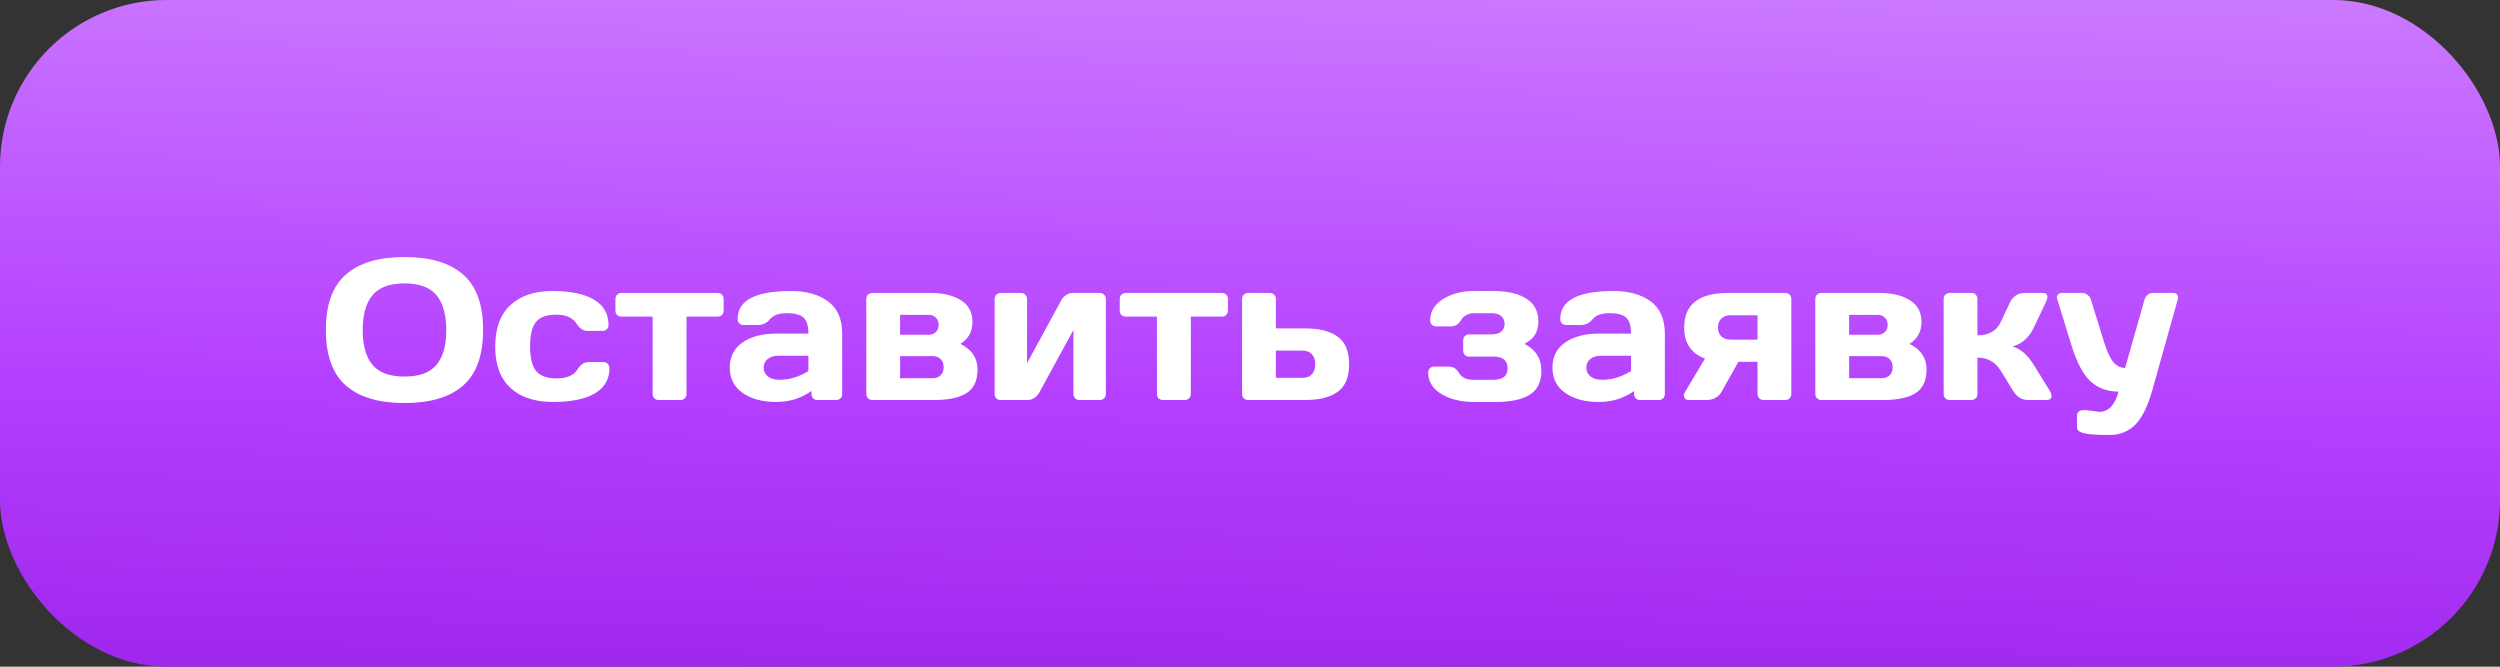
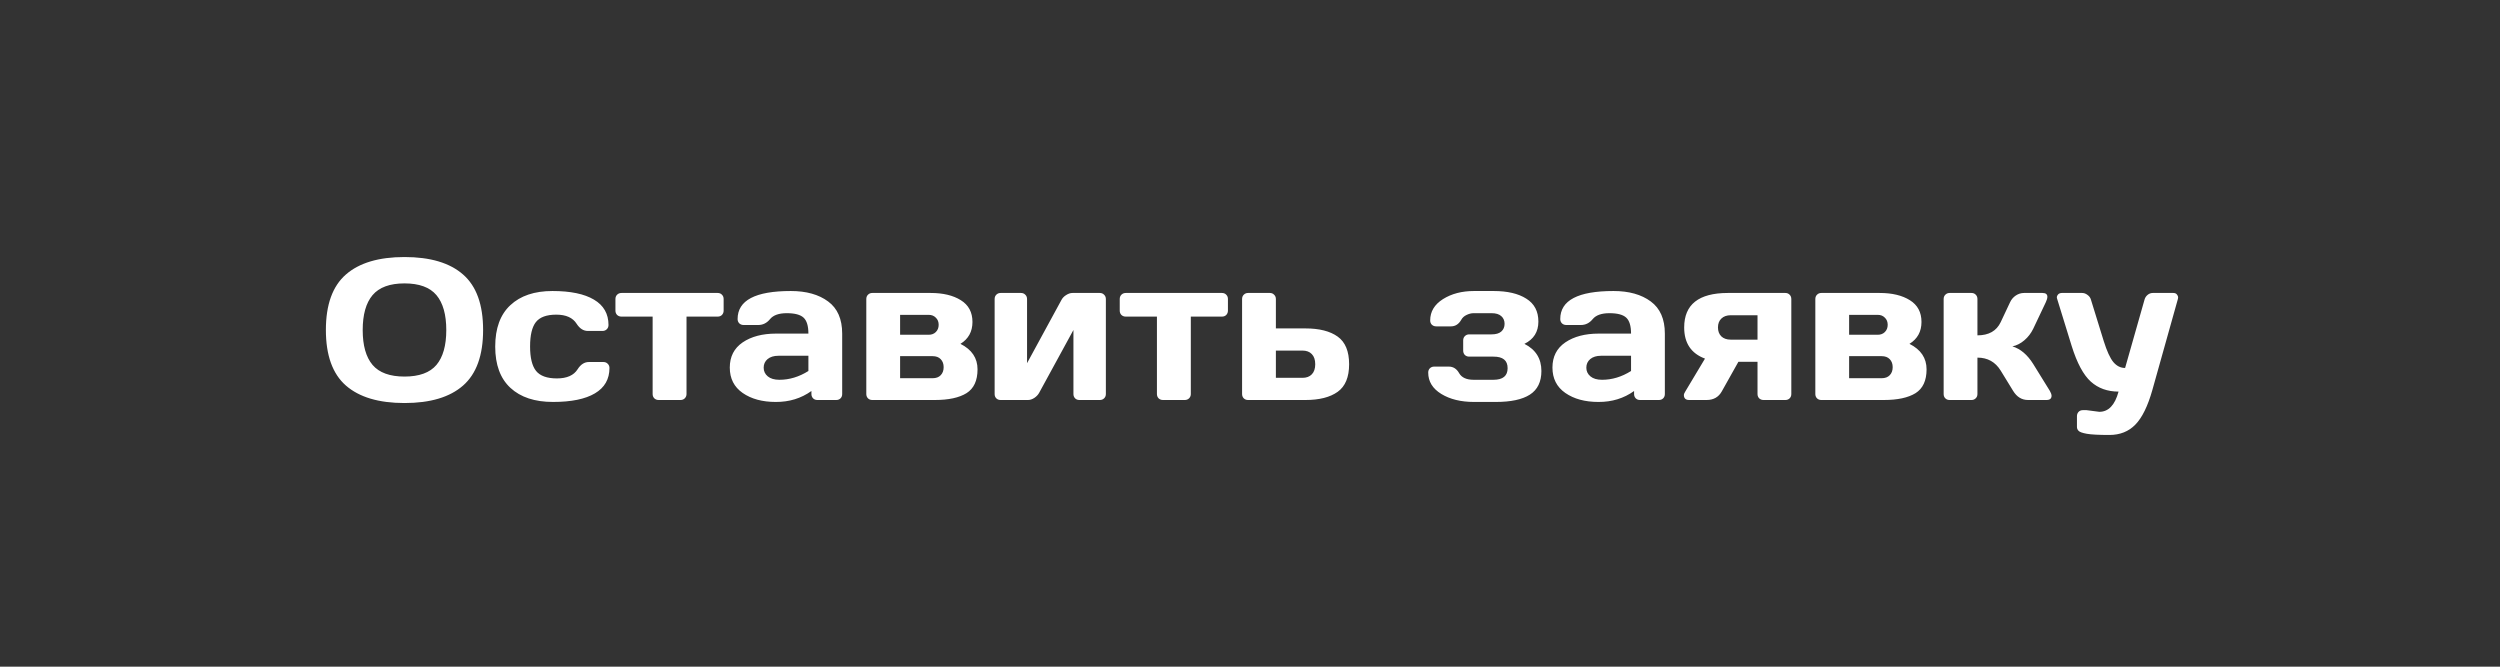
<svg xmlns="http://www.w3.org/2000/svg" width="150" height="40" viewBox="0 0 150 40" fill="none">
  <rect x="0" y="0" width="150" height="40" fill="#333333" stroke="none" />
-   <rect width="150" height="40" rx="10" fill="url(#paint0_linear_232_26)" />
  <path d="M27.785 23.133C26.988 23.832 25.816 24.182 24.27 24.182C22.727 24.182 21.555 23.832 20.754 23.133C19.953 22.43 19.553 21.318 19.553 19.799C19.553 18.279 19.953 17.17 20.754 16.471C21.555 15.771 22.727 15.422 24.27 15.422C25.816 15.422 26.988 15.771 27.785 16.471C28.586 17.17 28.986 18.279 28.986 19.799C28.986 21.318 28.586 22.43 27.785 23.133ZM26.186 17.707C25.791 17.238 25.152 17.004 24.27 17.004C23.391 17.004 22.752 17.238 22.354 17.707C21.959 18.176 21.762 18.875 21.762 19.805C21.762 20.73 21.959 21.428 22.354 21.896C22.752 22.361 23.391 22.594 24.27 22.594C25.152 22.594 25.791 22.361 26.186 21.896C26.58 21.428 26.777 20.73 26.777 19.805C26.777 18.875 26.58 18.176 26.186 17.707ZM33.182 24.117C32.088 24.117 31.236 23.836 30.627 23.273C30.018 22.711 29.713 21.885 29.713 20.795C29.713 19.701 30.016 18.873 30.621 18.311C31.227 17.744 32.068 17.461 33.147 17.461C34.228 17.461 35.059 17.633 35.637 17.977C36.219 18.32 36.51 18.828 36.51 19.5C36.51 19.605 36.475 19.691 36.404 19.758C36.338 19.824 36.252 19.857 36.147 19.857H35.273C35.008 19.857 34.783 19.715 34.6 19.43C34.369 19.062 33.961 18.879 33.375 18.879C32.793 18.879 32.385 19.029 32.15 19.33C31.92 19.627 31.805 20.113 31.805 20.789C31.805 21.465 31.924 21.953 32.162 22.254C32.404 22.555 32.822 22.705 33.416 22.705C34.014 22.705 34.428 22.521 34.658 22.154C34.842 21.865 35.066 21.721 35.332 21.721H36.205C36.31 21.721 36.397 21.756 36.463 21.826C36.533 21.893 36.568 21.977 36.568 22.078C36.568 22.75 36.277 23.258 35.695 23.602C35.117 23.945 34.279 24.117 33.182 24.117ZM36.926 18.639V17.941C36.926 17.836 36.959 17.75 37.025 17.684C37.096 17.613 37.184 17.578 37.289 17.578H43.06C43.166 17.578 43.252 17.613 43.318 17.684C43.385 17.75 43.418 17.836 43.418 17.941V18.639C43.418 18.74 43.385 18.826 43.318 18.896C43.252 18.963 43.166 18.996 43.06 18.996H41.191V23.643C41.191 23.744 41.156 23.83 41.086 23.9C41.02 23.967 40.934 24 40.828 24H39.522C39.416 24 39.328 23.967 39.258 23.9C39.191 23.83 39.158 23.744 39.158 23.643V18.996H37.289C37.184 18.996 37.096 18.963 37.025 18.896C36.959 18.826 36.926 18.74 36.926 18.639ZM44.56 23.578C44.045 23.219 43.787 22.711 43.787 22.055C43.787 21.398 44.045 20.895 44.56 20.543C45.08 20.191 45.748 20.016 46.565 20.016H48.504C48.504 19.559 48.408 19.24 48.217 19.061C48.025 18.881 47.69 18.791 47.209 18.791C46.732 18.791 46.397 18.91 46.201 19.148C46.01 19.383 45.773 19.5 45.492 19.5H44.619C44.514 19.5 44.426 19.467 44.355 19.4C44.289 19.33 44.256 19.244 44.256 19.143C44.256 18.021 45.32 17.461 47.449 17.461C48.379 17.461 49.125 17.67 49.688 18.088C50.25 18.502 50.531 19.145 50.531 20.016V23.643C50.531 23.748 50.498 23.834 50.432 23.9C50.365 23.967 50.279 24 50.174 24H49.043C48.938 24 48.852 23.967 48.785 23.9C48.719 23.83 48.685 23.744 48.685 23.643V23.461C48.068 23.902 47.355 24.121 46.547 24.117C45.742 24.117 45.08 23.938 44.56 23.578ZM46.705 21.346C46.432 21.346 46.215 21.412 46.055 21.545C45.898 21.678 45.82 21.85 45.82 22.061C45.82 22.271 45.902 22.445 46.066 22.582C46.23 22.719 46.463 22.787 46.764 22.787C47.365 22.787 47.945 22.611 48.504 22.26V21.346H46.705ZM51.978 23.643V17.941C51.978 17.836 52.012 17.75 52.078 17.684C52.148 17.613 52.234 17.578 52.336 17.578H55.84C56.586 17.578 57.19 17.723 57.65 18.012C58.115 18.301 58.348 18.736 58.348 19.318C58.348 19.896 58.107 20.334 57.627 20.631C58.31 20.975 58.652 21.484 58.652 22.16C58.652 22.836 58.432 23.312 57.99 23.59C57.549 23.863 56.916 24 56.092 24H52.336C52.234 24 52.148 23.967 52.078 23.9C52.012 23.83 51.978 23.744 51.978 23.643ZM54.006 22.693H55.951C56.166 22.693 56.33 22.633 56.443 22.512C56.56 22.391 56.619 22.23 56.619 22.031C56.619 21.832 56.56 21.672 56.443 21.551C56.33 21.43 56.166 21.369 55.951 21.369H54.006V22.693ZM54.006 20.086H55.723C55.898 20.086 56.041 20.031 56.15 19.922C56.264 19.809 56.32 19.664 56.32 19.488C56.32 19.312 56.264 19.17 56.15 19.061C56.041 18.947 55.898 18.891 55.723 18.891H54.006V20.086ZM59.678 23.643V17.941C59.678 17.836 59.711 17.75 59.777 17.684C59.848 17.613 59.934 17.578 60.035 17.578H61.26C61.365 17.578 61.451 17.613 61.518 17.684C61.588 17.75 61.623 17.836 61.623 17.941V21.791L63.685 18C63.748 17.879 63.844 17.779 63.973 17.701C64.102 17.619 64.227 17.578 64.348 17.578H65.988C66.094 17.578 66.18 17.613 66.246 17.684C66.316 17.75 66.352 17.836 66.352 17.941V23.643C66.352 23.748 66.316 23.834 66.246 23.9C66.18 23.967 66.094 24 65.988 24H64.764C64.658 24 64.572 23.967 64.506 23.9C64.439 23.83 64.406 23.744 64.406 23.643V19.799L62.344 23.578C62.281 23.691 62.185 23.791 62.057 23.877C61.928 23.959 61.803 24 61.682 24H60.035C59.93 24 59.844 23.967 59.777 23.9C59.711 23.834 59.678 23.748 59.678 23.643ZM67.184 18.639V17.941C67.184 17.836 67.217 17.75 67.283 17.684C67.353 17.613 67.441 17.578 67.547 17.578H73.318C73.424 17.578 73.51 17.613 73.576 17.684C73.643 17.75 73.676 17.836 73.676 17.941V18.639C73.676 18.74 73.643 18.826 73.576 18.896C73.51 18.963 73.424 18.996 73.318 18.996H71.449V23.643C71.449 23.744 71.414 23.83 71.344 23.9C71.277 23.967 71.191 24 71.086 24H69.779C69.674 24 69.586 23.967 69.516 23.9C69.449 23.83 69.416 23.744 69.416 23.643V18.996H67.547C67.441 18.996 67.353 18.963 67.283 18.896C67.217 18.826 67.184 18.74 67.184 18.639ZM74.525 23.643V17.941C74.525 17.836 74.559 17.75 74.625 17.684C74.695 17.613 74.781 17.578 74.883 17.578H76.195C76.297 17.578 76.381 17.613 76.447 17.684C76.518 17.75 76.553 17.836 76.553 17.941V19.705H78.328C79.16 19.705 79.805 19.869 80.262 20.197C80.719 20.525 80.947 21.078 80.947 21.855C80.947 22.629 80.719 23.18 80.262 23.508C79.805 23.836 79.16 24 78.328 24H74.883C74.781 24 74.695 23.967 74.625 23.9C74.559 23.83 74.525 23.744 74.525 23.643ZM76.553 22.67H78.147C78.389 22.67 78.576 22.6 78.709 22.459C78.846 22.318 78.914 22.117 78.914 21.855C78.914 21.59 78.846 21.387 78.709 21.246C78.576 21.105 78.389 21.035 78.147 21.035H76.553V22.67ZM85.693 22.354C85.693 22.248 85.727 22.162 85.793 22.096C85.863 22.029 85.949 21.996 86.051 21.996H86.93C87.195 21.996 87.402 22.129 87.551 22.395C87.703 22.656 87.992 22.787 88.418 22.787H89.607C90.174 22.787 90.457 22.555 90.457 22.09C90.457 21.625 90.174 21.395 89.607 21.398H88.154C88.049 21.398 87.961 21.365 87.891 21.299C87.824 21.229 87.791 21.141 87.791 21.035V20.426C87.791 20.32 87.824 20.234 87.891 20.168C87.961 20.098 88.049 20.062 88.154 20.062H89.496C89.754 20.062 89.947 20.006 90.076 19.893C90.209 19.775 90.275 19.621 90.275 19.43C90.275 19.238 90.209 19.084 90.076 18.967C89.947 18.85 89.754 18.791 89.496 18.791H88.418C88.281 18.791 88.141 18.826 87.996 18.896C87.852 18.963 87.744 19.061 87.674 19.189C87.522 19.455 87.312 19.586 87.047 19.582H86.174C86.068 19.582 85.981 19.549 85.91 19.482C85.844 19.416 85.811 19.33 85.811 19.225C85.811 18.697 86.066 18.271 86.578 17.947C87.094 17.623 87.715 17.461 88.441 17.461H89.619C90.443 17.461 91.096 17.613 91.576 17.918C92.061 18.219 92.303 18.678 92.303 19.295C92.303 19.912 92.023 20.357 91.465 20.631C92.144 20.975 92.484 21.518 92.484 22.26C92.484 22.908 92.254 23.381 91.793 23.678C91.336 23.971 90.654 24.117 89.748 24.117H88.441C87.656 24.117 87.002 23.957 86.478 23.637C85.955 23.316 85.693 22.889 85.693 22.354ZM93.92 23.578C93.404 23.219 93.147 22.711 93.147 22.055C93.147 21.398 93.404 20.895 93.92 20.543C94.439 20.191 95.107 20.016 95.924 20.016H97.863C97.863 19.559 97.768 19.24 97.576 19.061C97.385 18.881 97.049 18.791 96.568 18.791C96.092 18.791 95.756 18.91 95.561 19.148C95.369 19.383 95.133 19.5 94.852 19.5H93.978C93.873 19.5 93.785 19.467 93.715 19.4C93.648 19.33 93.615 19.244 93.615 19.143C93.615 18.021 94.68 17.461 96.809 17.461C97.738 17.461 98.484 17.67 99.047 18.088C99.609 18.502 99.891 19.145 99.891 20.016V23.643C99.891 23.748 99.857 23.834 99.791 23.9C99.725 23.967 99.639 24 99.533 24H98.402C98.297 24 98.211 23.967 98.144 23.9C98.078 23.83 98.045 23.744 98.045 23.643V23.461C97.428 23.902 96.715 24.121 95.906 24.117C95.102 24.117 94.439 23.938 93.92 23.578ZM96.064 21.346C95.791 21.346 95.574 21.412 95.414 21.545C95.258 21.678 95.18 21.85 95.18 22.061C95.18 22.271 95.262 22.445 95.426 22.582C95.59 22.719 95.822 22.787 96.123 22.787C96.725 22.787 97.305 22.611 97.863 22.26V21.346H96.064ZM101.051 19.646C101.051 18.271 101.922 17.582 103.664 17.578H107.121C107.227 17.578 107.312 17.613 107.379 17.684C107.445 17.75 107.479 17.836 107.479 17.941V23.643C107.479 23.748 107.445 23.834 107.379 23.9C107.312 23.967 107.227 24 107.121 24H105.814C105.709 24 105.621 23.967 105.551 23.9C105.484 23.83 105.451 23.744 105.451 23.643V21.709H104.303L103.307 23.484C103.115 23.828 102.811 24 102.393 24H101.338C101.193 24 101.1 23.947 101.057 23.842C101.041 23.807 101.033 23.762 101.033 23.707C101.033 23.648 101.062 23.574 101.121 23.484L102.299 21.516C101.467 21.207 101.051 20.584 101.051 19.646ZM103.283 19.113C103.146 19.242 103.078 19.42 103.078 19.646C103.078 19.869 103.145 20.047 103.277 20.18C103.414 20.312 103.604 20.379 103.846 20.379H105.451V18.914H103.846C103.607 18.914 103.42 18.98 103.283 19.113ZM108.92 23.643V17.941C108.92 17.836 108.953 17.75 109.02 17.684C109.09 17.613 109.176 17.578 109.277 17.578H112.781C113.527 17.578 114.131 17.723 114.592 18.012C115.057 18.301 115.289 18.736 115.289 19.318C115.289 19.896 115.049 20.334 114.568 20.631C115.252 20.975 115.594 21.484 115.594 22.16C115.594 22.836 115.373 23.312 114.932 23.59C114.49 23.863 113.857 24 113.033 24H109.277C109.176 24 109.09 23.967 109.02 23.9C108.953 23.83 108.92 23.744 108.92 23.643ZM110.947 22.693H112.893C113.107 22.693 113.271 22.633 113.385 22.512C113.502 22.391 113.561 22.23 113.561 22.031C113.561 21.832 113.502 21.672 113.385 21.551C113.271 21.43 113.107 21.369 112.893 21.369H110.947V22.693ZM110.947 20.086H112.664C112.84 20.086 112.982 20.031 113.092 19.922C113.205 19.809 113.262 19.664 113.262 19.488C113.262 19.312 113.205 19.17 113.092 19.061C112.982 18.947 112.84 18.891 112.664 18.891H110.947V20.086ZM123.094 23.742C123.094 23.914 122.992 24 122.789 24H121.682C121.307 24 121.008 23.816 120.785 23.449L120.041 22.236C119.721 21.717 119.256 21.457 118.646 21.457V23.643C118.646 23.748 118.611 23.834 118.541 23.9C118.475 23.967 118.391 24 118.289 24H116.977C116.871 24 116.785 23.967 116.719 23.9C116.652 23.834 116.619 23.748 116.619 23.643V17.941C116.619 17.836 116.652 17.75 116.719 17.684C116.789 17.613 116.875 17.578 116.977 17.578H118.289C118.395 17.578 118.48 17.613 118.547 17.684C118.613 17.75 118.646 17.836 118.646 17.941V20.121C119.326 20.121 119.791 19.857 120.041 19.33L120.604 18.135C120.682 17.967 120.797 17.832 120.949 17.73C121.102 17.629 121.266 17.578 121.441 17.578H122.549C122.744 17.578 122.842 17.654 122.842 17.807C122.842 17.893 122.811 18.002 122.748 18.135L121.992 19.729C121.863 19.994 121.688 20.223 121.465 20.414C121.242 20.605 121.002 20.729 120.744 20.783C121.225 20.928 121.641 21.279 121.992 21.838L122.988 23.449C123.055 23.562 123.09 23.66 123.094 23.742ZM125.191 24.609L125.959 24.709C126.51 24.709 126.895 24.305 127.113 23.496C126.449 23.496 125.895 23.297 125.449 22.898C125.004 22.496 124.621 21.783 124.301 20.76L123.428 17.93C123.416 17.898 123.41 17.863 123.41 17.824C123.41 17.781 123.434 17.73 123.48 17.672C123.531 17.613 123.605 17.582 123.703 17.578H124.928C125.041 17.578 125.148 17.617 125.25 17.695C125.355 17.77 125.424 17.863 125.455 17.977L126.223 20.461C126.414 21.07 126.607 21.492 126.803 21.727C127.002 21.961 127.236 22.078 127.506 22.078L128.672 17.977C128.703 17.863 128.764 17.77 128.854 17.695C128.947 17.617 129.051 17.578 129.164 17.578H130.4C130.498 17.578 130.57 17.609 130.617 17.672C130.664 17.734 130.688 17.787 130.688 17.83C130.688 17.869 130.684 17.902 130.676 17.93L129.141 23.402C128.867 24.371 128.527 25.062 128.121 25.477C127.719 25.891 127.199 26.098 126.562 26.098C125.926 26.098 125.475 26.074 125.209 26.027C124.947 25.98 124.783 25.922 124.717 25.852C124.65 25.785 124.617 25.707 124.617 25.617V24.973C124.617 24.867 124.65 24.779 124.717 24.709C124.783 24.643 124.869 24.609 124.975 24.609H125.191Z" fill="white" />
  <defs>
    <linearGradient id="paint0_linear_232_26" x1="62.846" y1="-20.923" x2="61.035" y2="68.903" gradientUnits="userSpaceOnUse">
      <stop stop-color="#DCA5FF" />
      <stop offset="0.5" stop-color="#B43FFF" />
      <stop offset="1" stop-color="#7E00CE" />
    </linearGradient>
  </defs>
</svg>